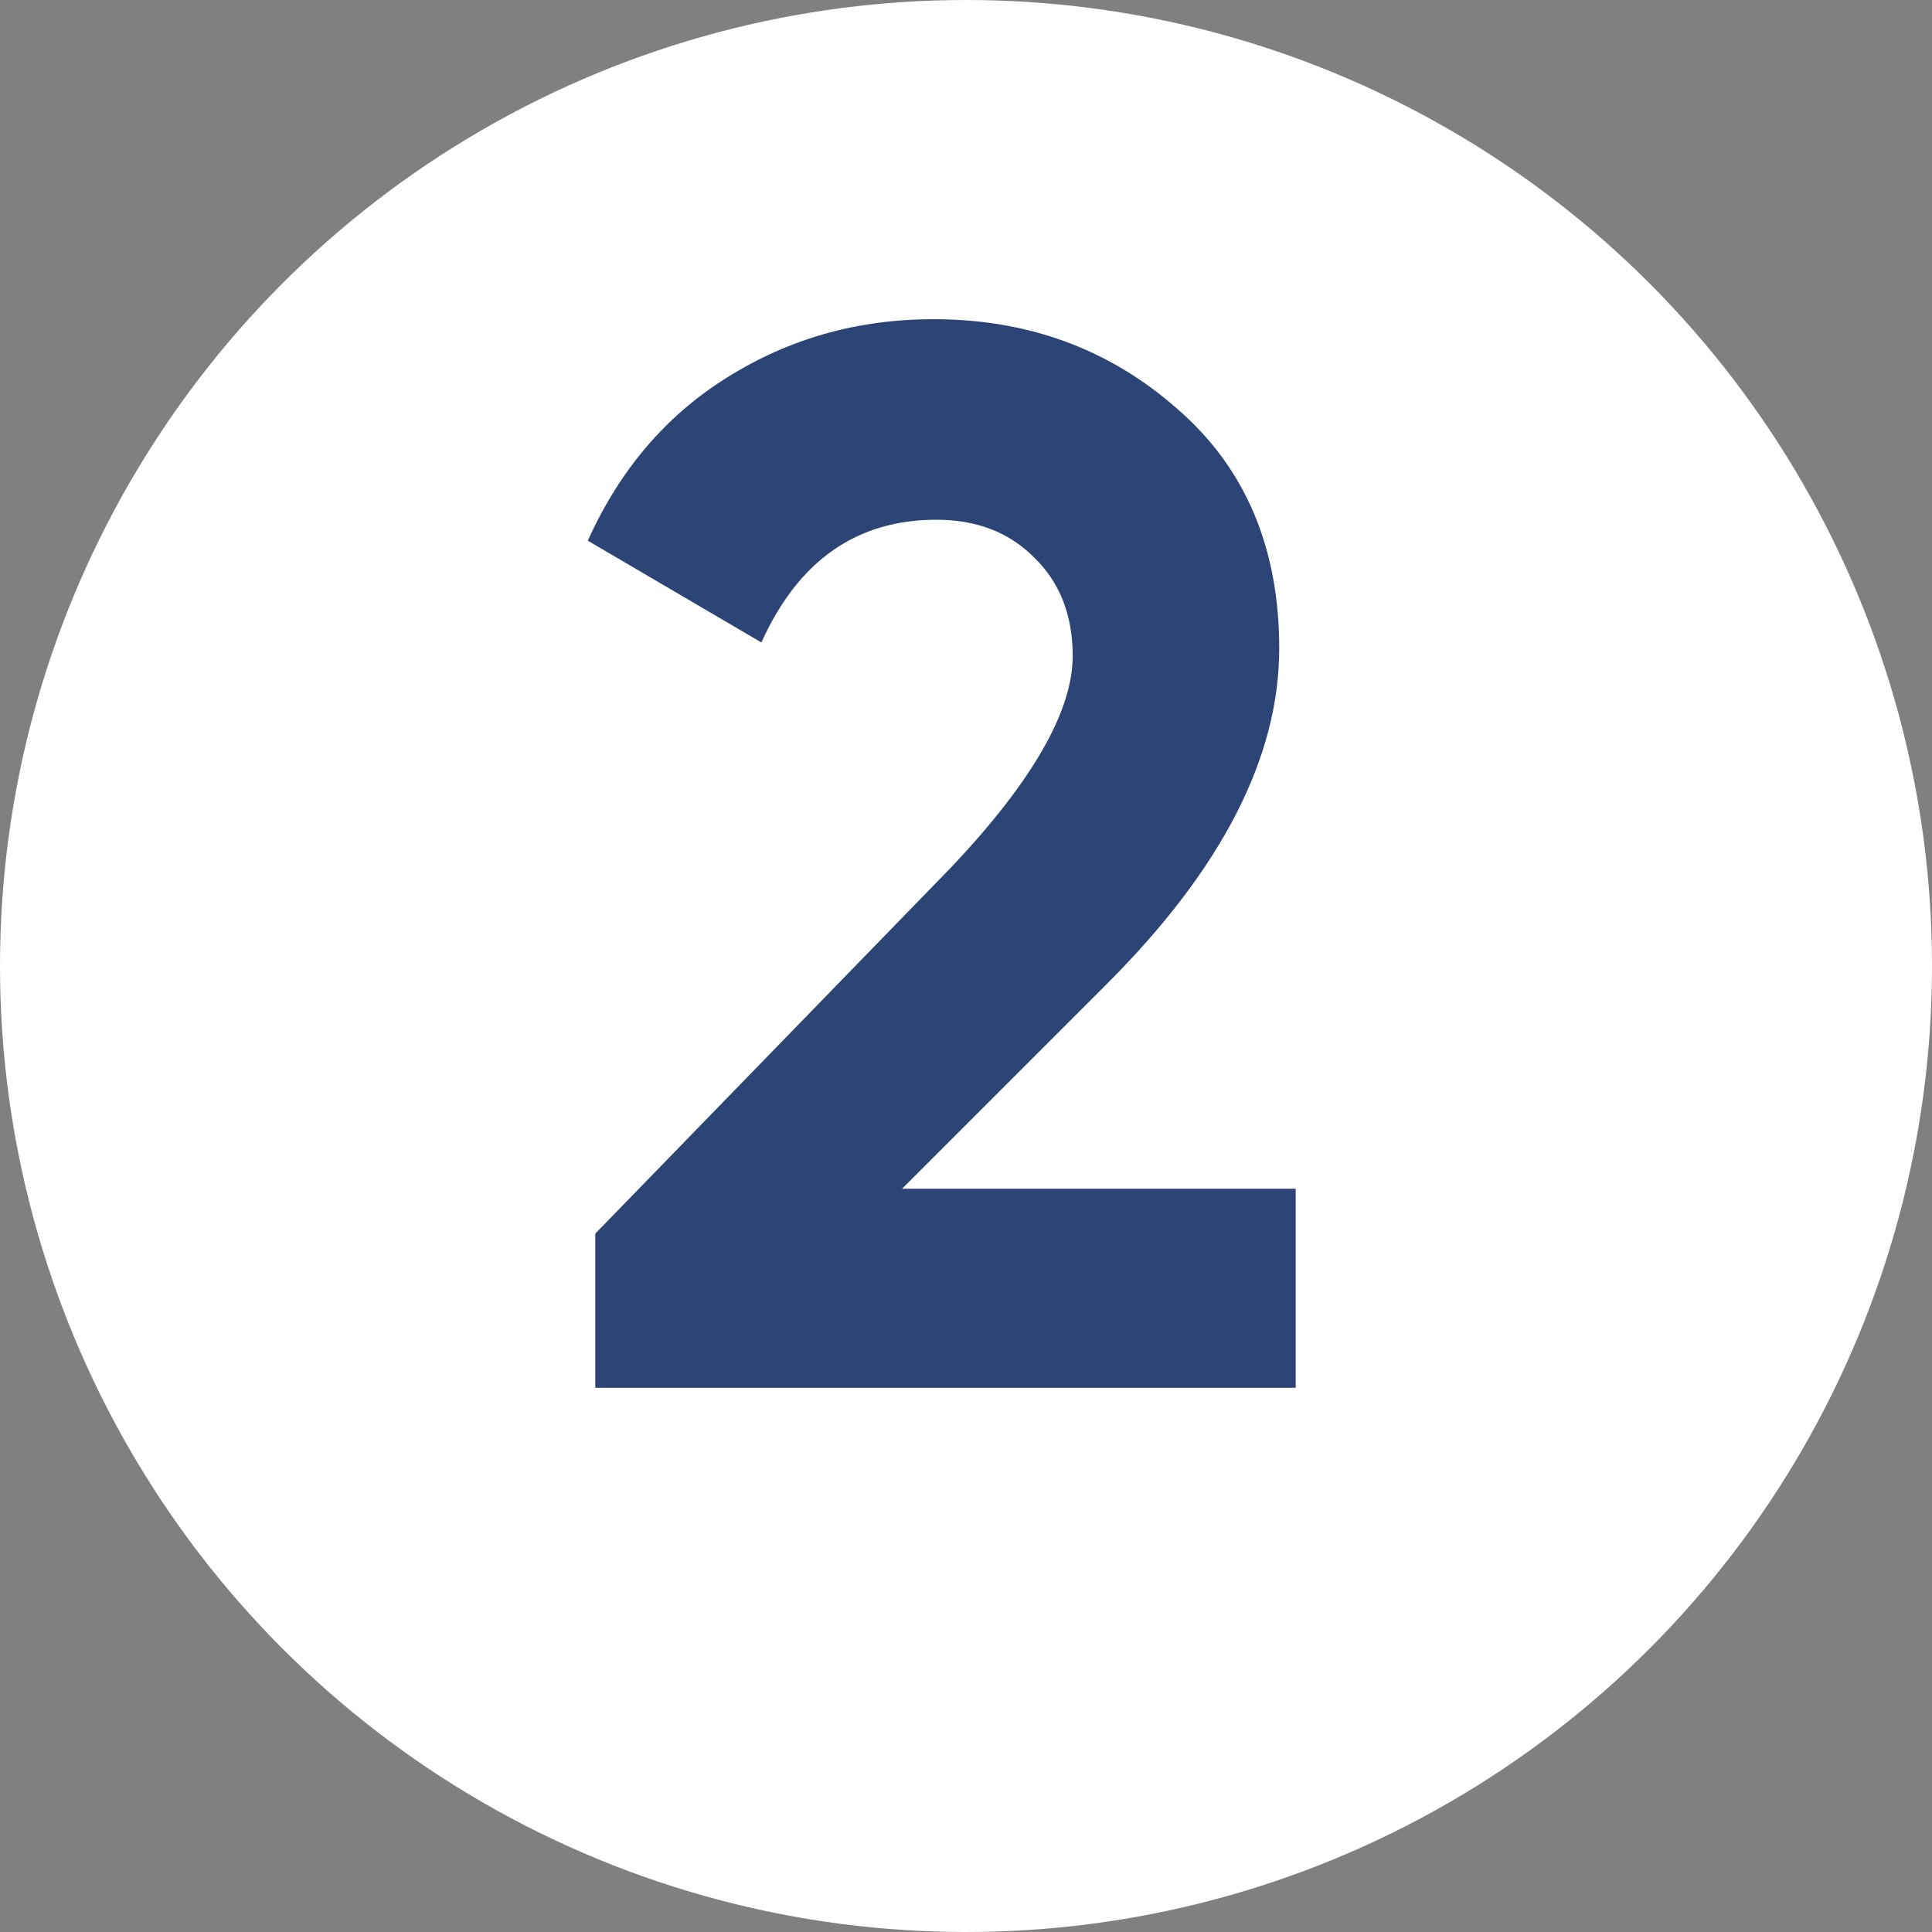
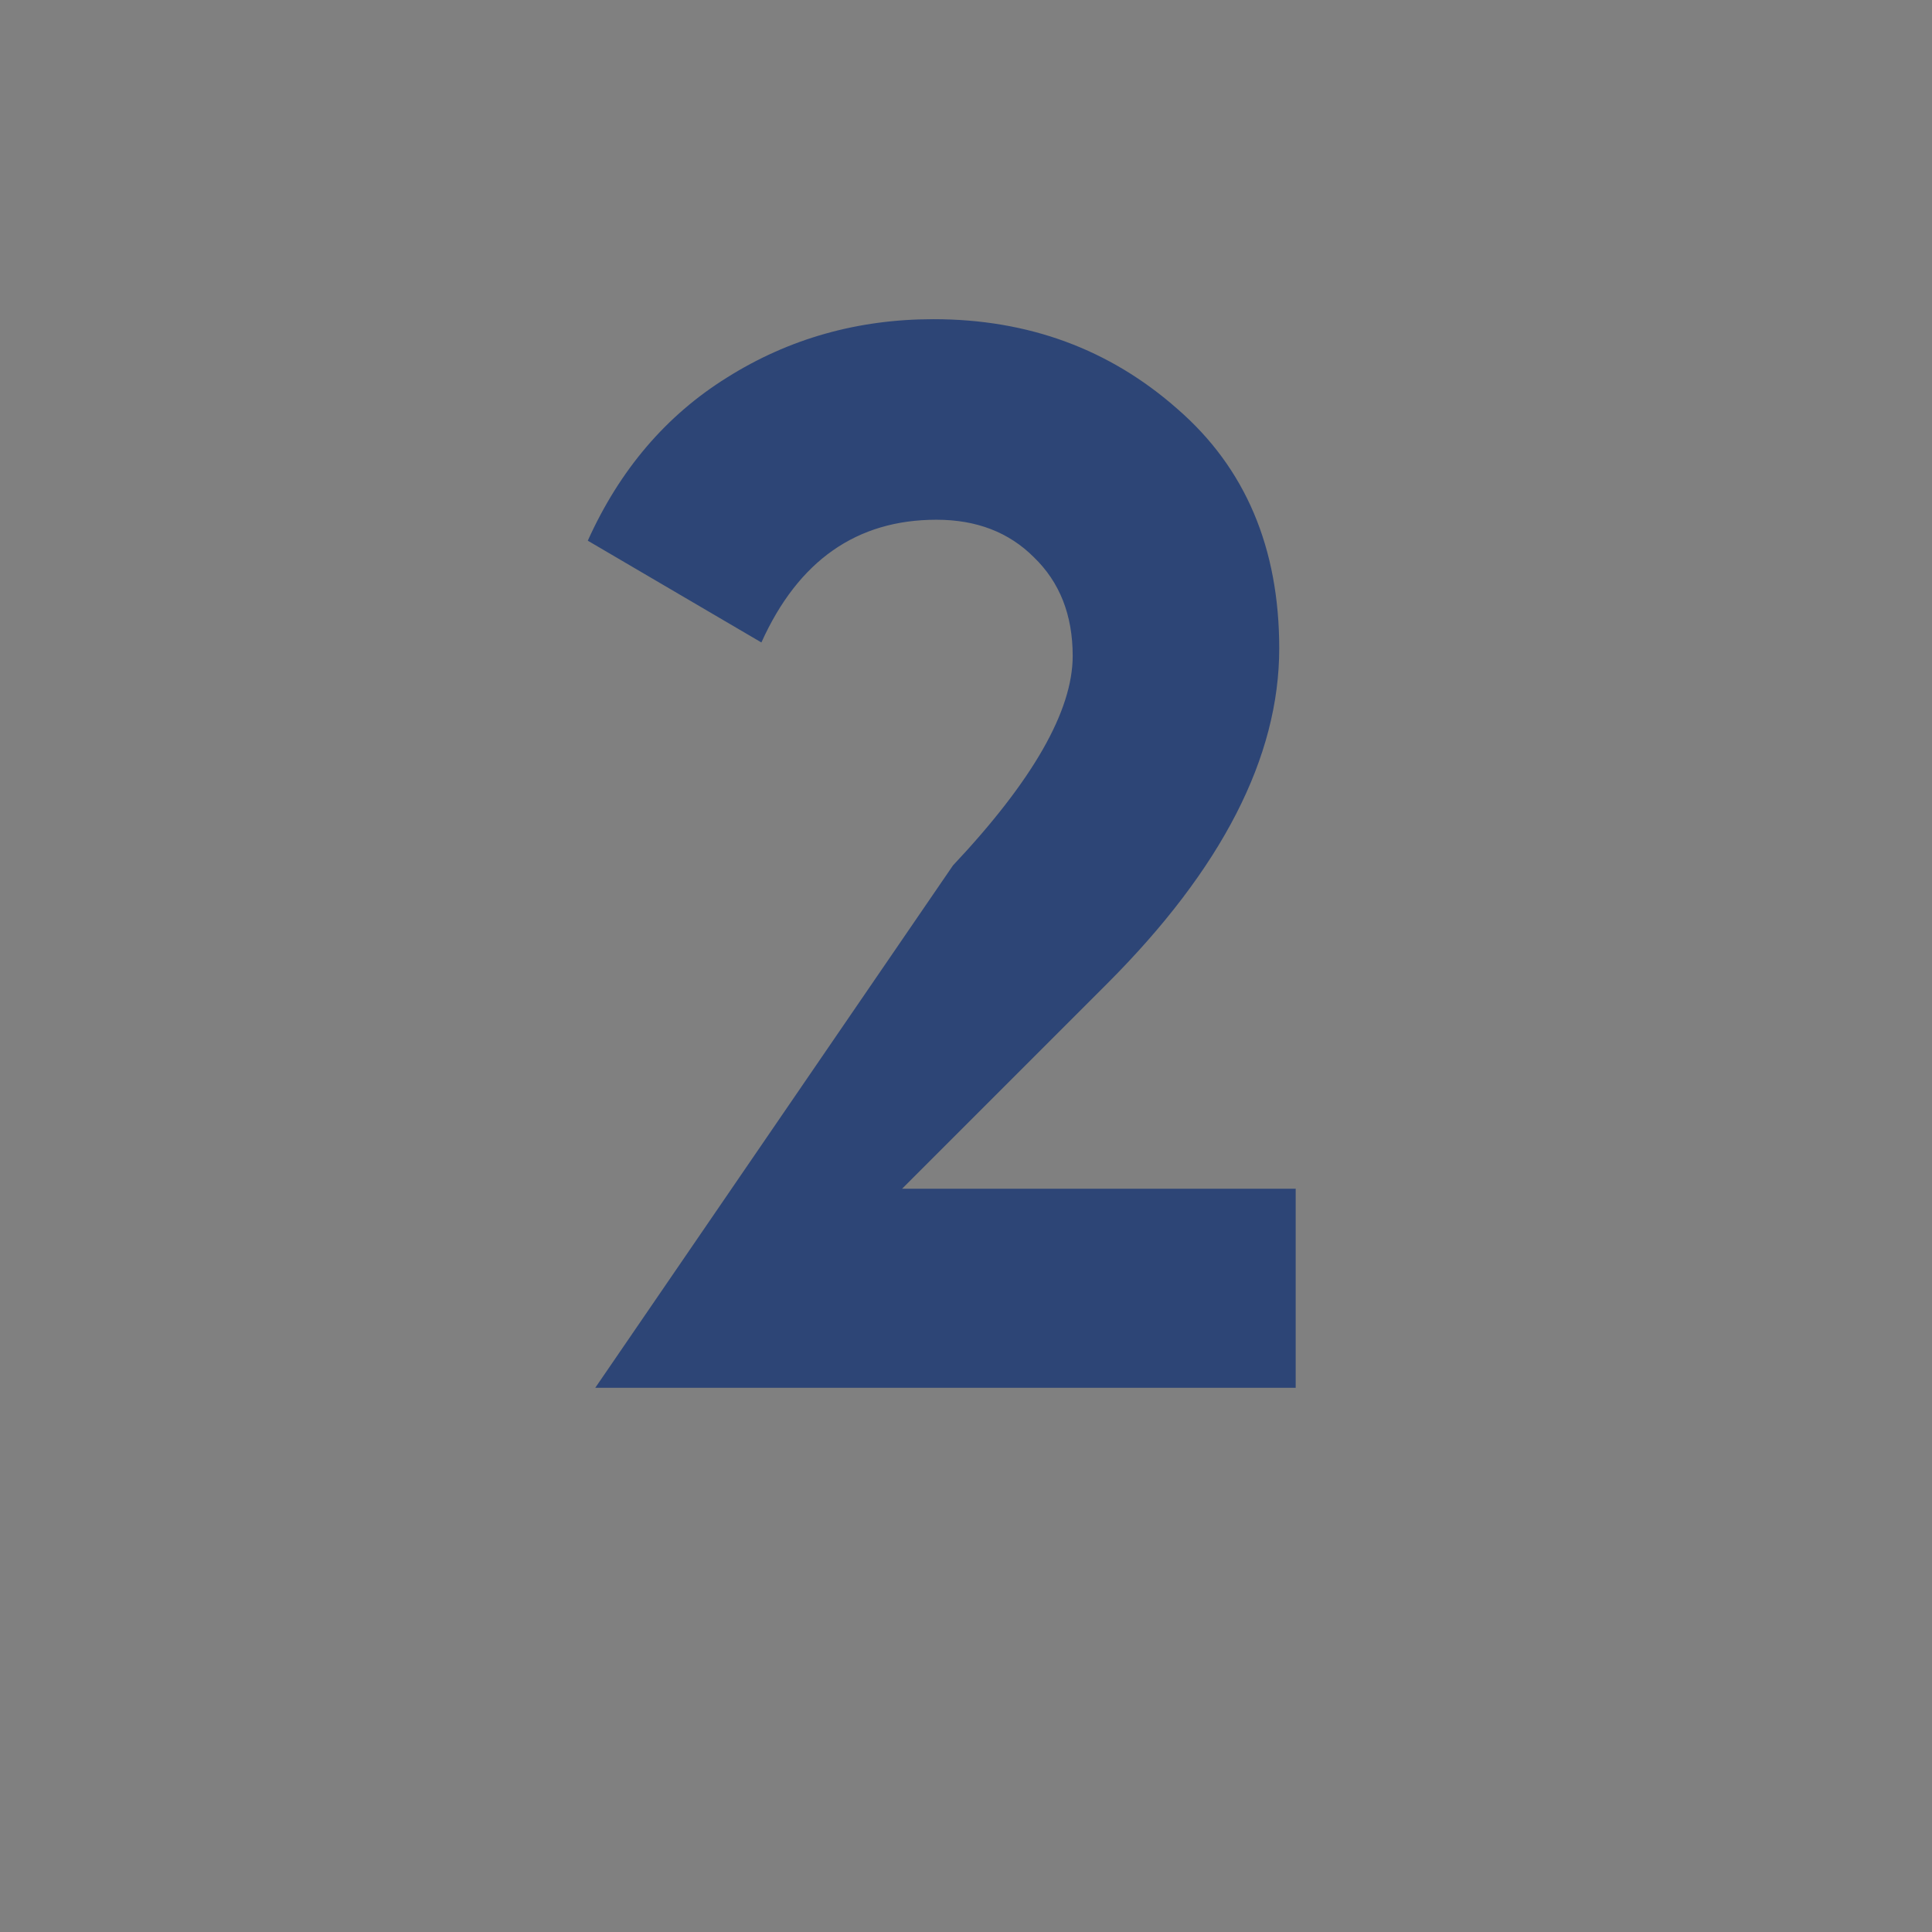
<svg xmlns="http://www.w3.org/2000/svg" width="71" height="71" viewBox="0 0 71 71" fill="none">
  <rect x="0" y="0" width="71" height="71" fill="#808080" stroke="none" />
-   <circle cx="35.5" cy="35.5" r="35.5" fill="white" />
-   <path d="M47.616 51H21.876V45.335L35.021 31.805C37.954 28.688 39.421 26.122 39.421 24.105C39.421 22.602 38.944 21.392 37.991 20.475C37.074 19.558 35.882 19.1 34.416 19.1C31.482 19.1 29.337 20.603 27.981 23.61L21.601 19.87C22.774 17.267 24.479 15.268 26.716 13.875C28.989 12.445 31.519 11.73 34.306 11.73C37.789 11.73 40.777 12.83 43.271 15.03C45.764 17.193 47.011 20.127 47.011 23.83C47.011 27.827 44.902 31.933 40.686 36.15L33.151 43.685H47.616V51Z" fill="#2D4576" />
+   <path d="M47.616 51H21.876L35.021 31.805C37.954 28.688 39.421 26.122 39.421 24.105C39.421 22.602 38.944 21.392 37.991 20.475C37.074 19.558 35.882 19.1 34.416 19.1C31.482 19.1 29.337 20.603 27.981 23.61L21.601 19.87C22.774 17.267 24.479 15.268 26.716 13.875C28.989 12.445 31.519 11.73 34.306 11.73C37.789 11.73 40.777 12.83 43.271 15.03C45.764 17.193 47.011 20.127 47.011 23.83C47.011 27.827 44.902 31.933 40.686 36.15L33.151 43.685H47.616V51Z" fill="#2D4576" />
</svg>